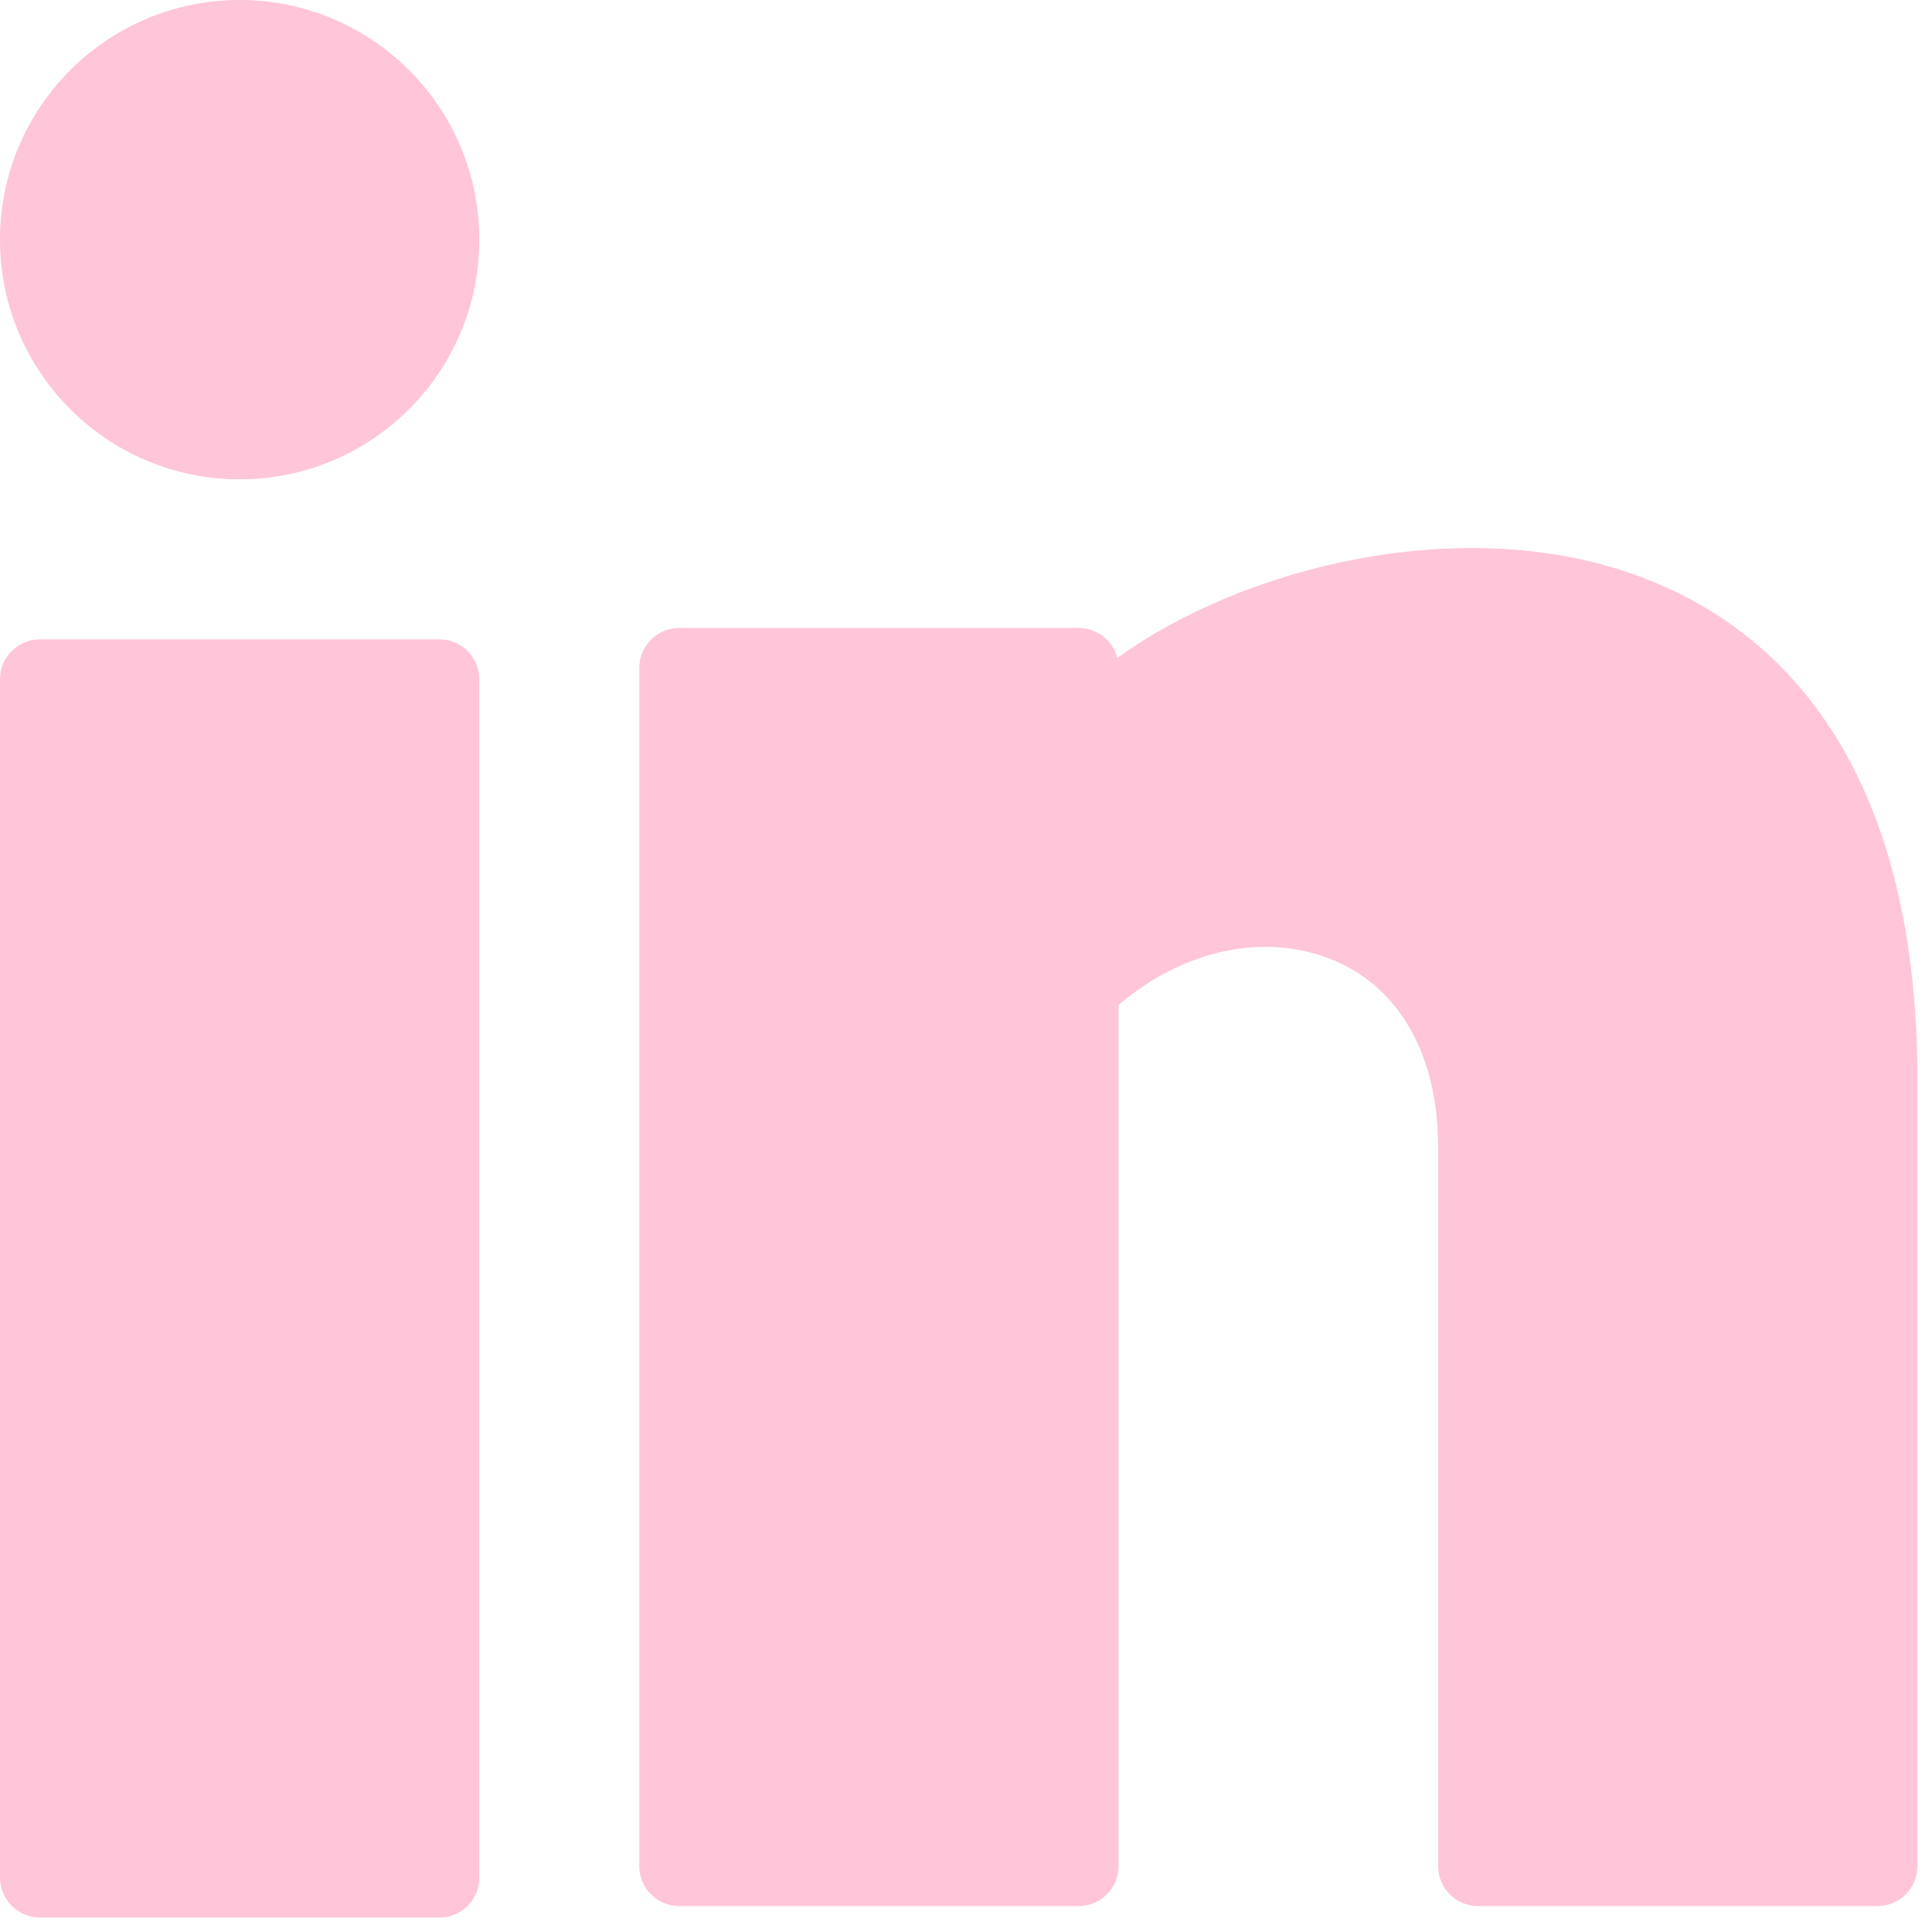
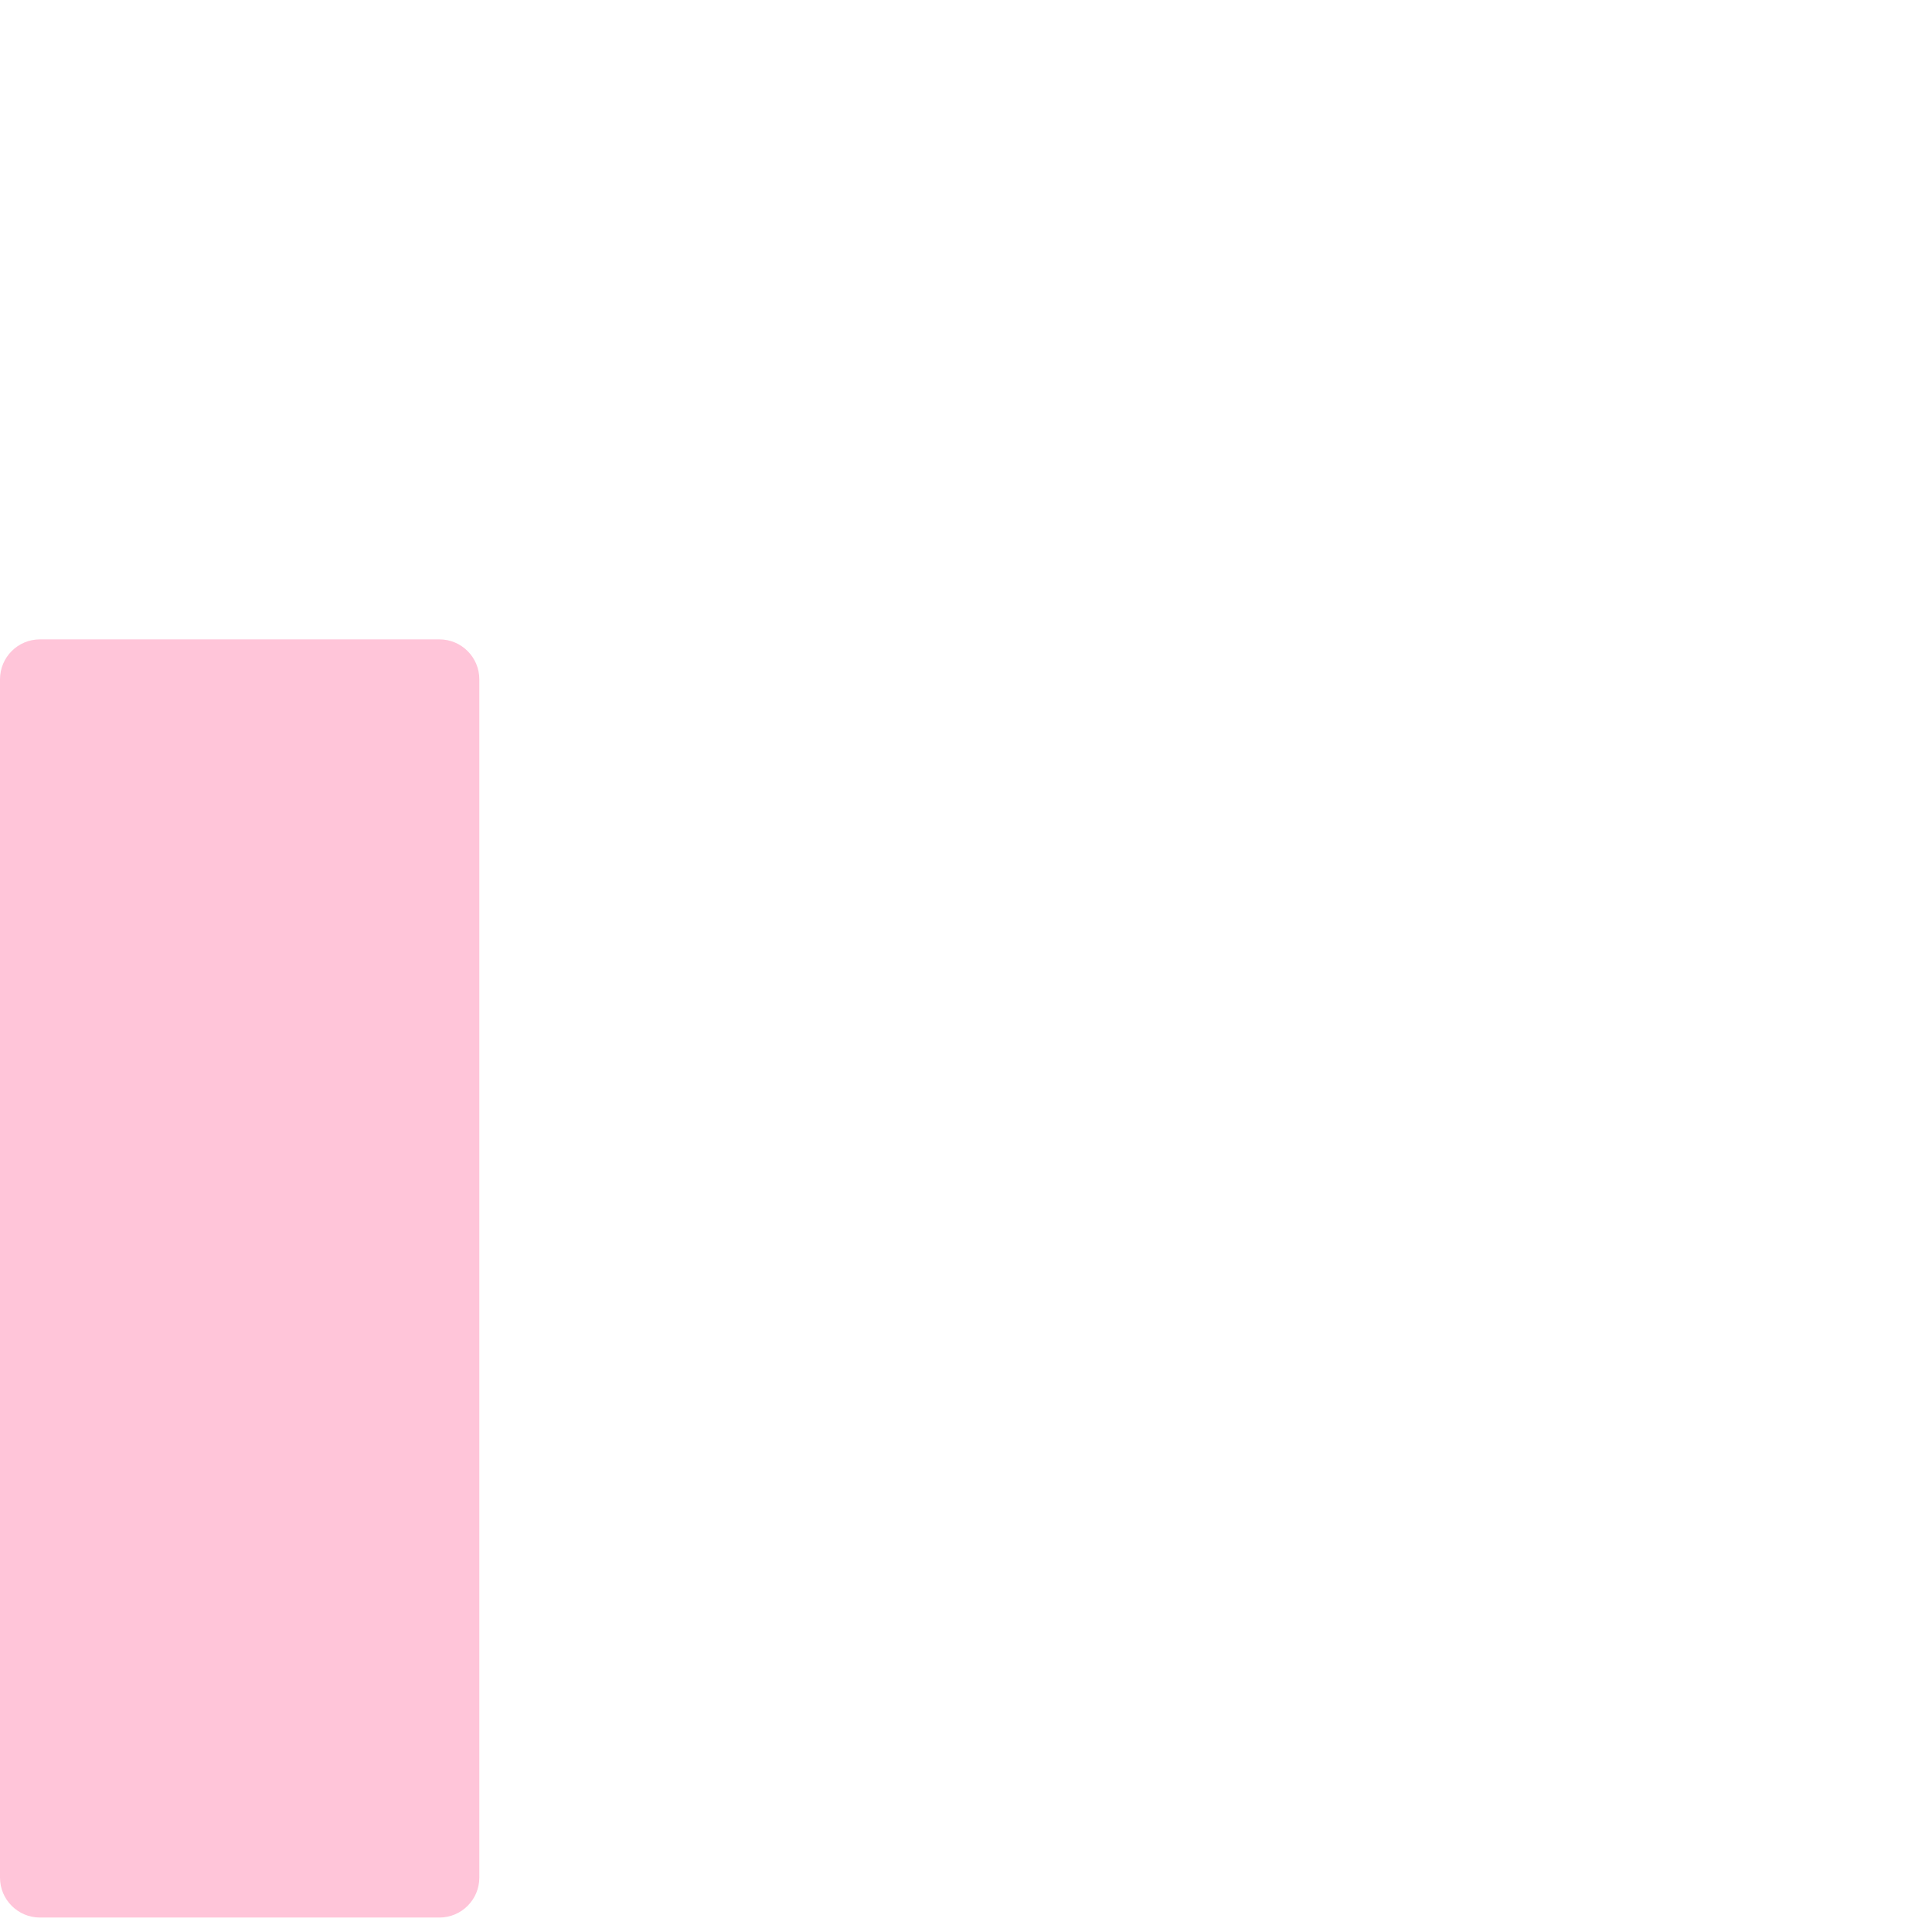
<svg xmlns="http://www.w3.org/2000/svg" width="31" height="31" viewBox="0 0 31 31" fill="none">
-   <path d="M3.845 7.691C5.969 7.691 7.691 5.969 7.691 3.845C7.691 1.722 5.969 0 3.845 0C1.722 0 0 1.722 0 3.845C0 5.969 1.722 7.691 3.845 7.691Z" fill="#FFC5D9" />
  <path d="M7.05 10.259H0.641C0.287 10.259 0 10.546 0 10.9V30.127C0 30.481 0.287 30.768 0.641 30.768H7.05C7.404 30.768 7.691 30.481 7.691 30.127V10.9C7.691 10.546 7.404 10.259 7.05 10.259Z" fill="#FFC5D9" />
-   <path d="M26.148 9.193C23.409 8.254 19.983 9.079 17.928 10.556C17.858 10.281 17.606 10.076 17.308 10.076H10.899C10.545 10.076 10.258 10.363 10.258 10.717V29.944C10.258 30.297 10.545 30.584 10.899 30.584H17.308C17.661 30.584 17.948 30.297 17.948 29.944V16.126C18.984 15.234 20.319 14.949 21.411 15.413C22.469 15.861 23.076 16.953 23.076 18.407V29.944C23.076 30.297 23.363 30.584 23.717 30.584H30.125C30.479 30.584 30.766 30.297 30.766 29.944V17.117C30.693 11.85 28.216 9.9 26.148 9.193Z" fill="#FFC5D9" />
</svg>